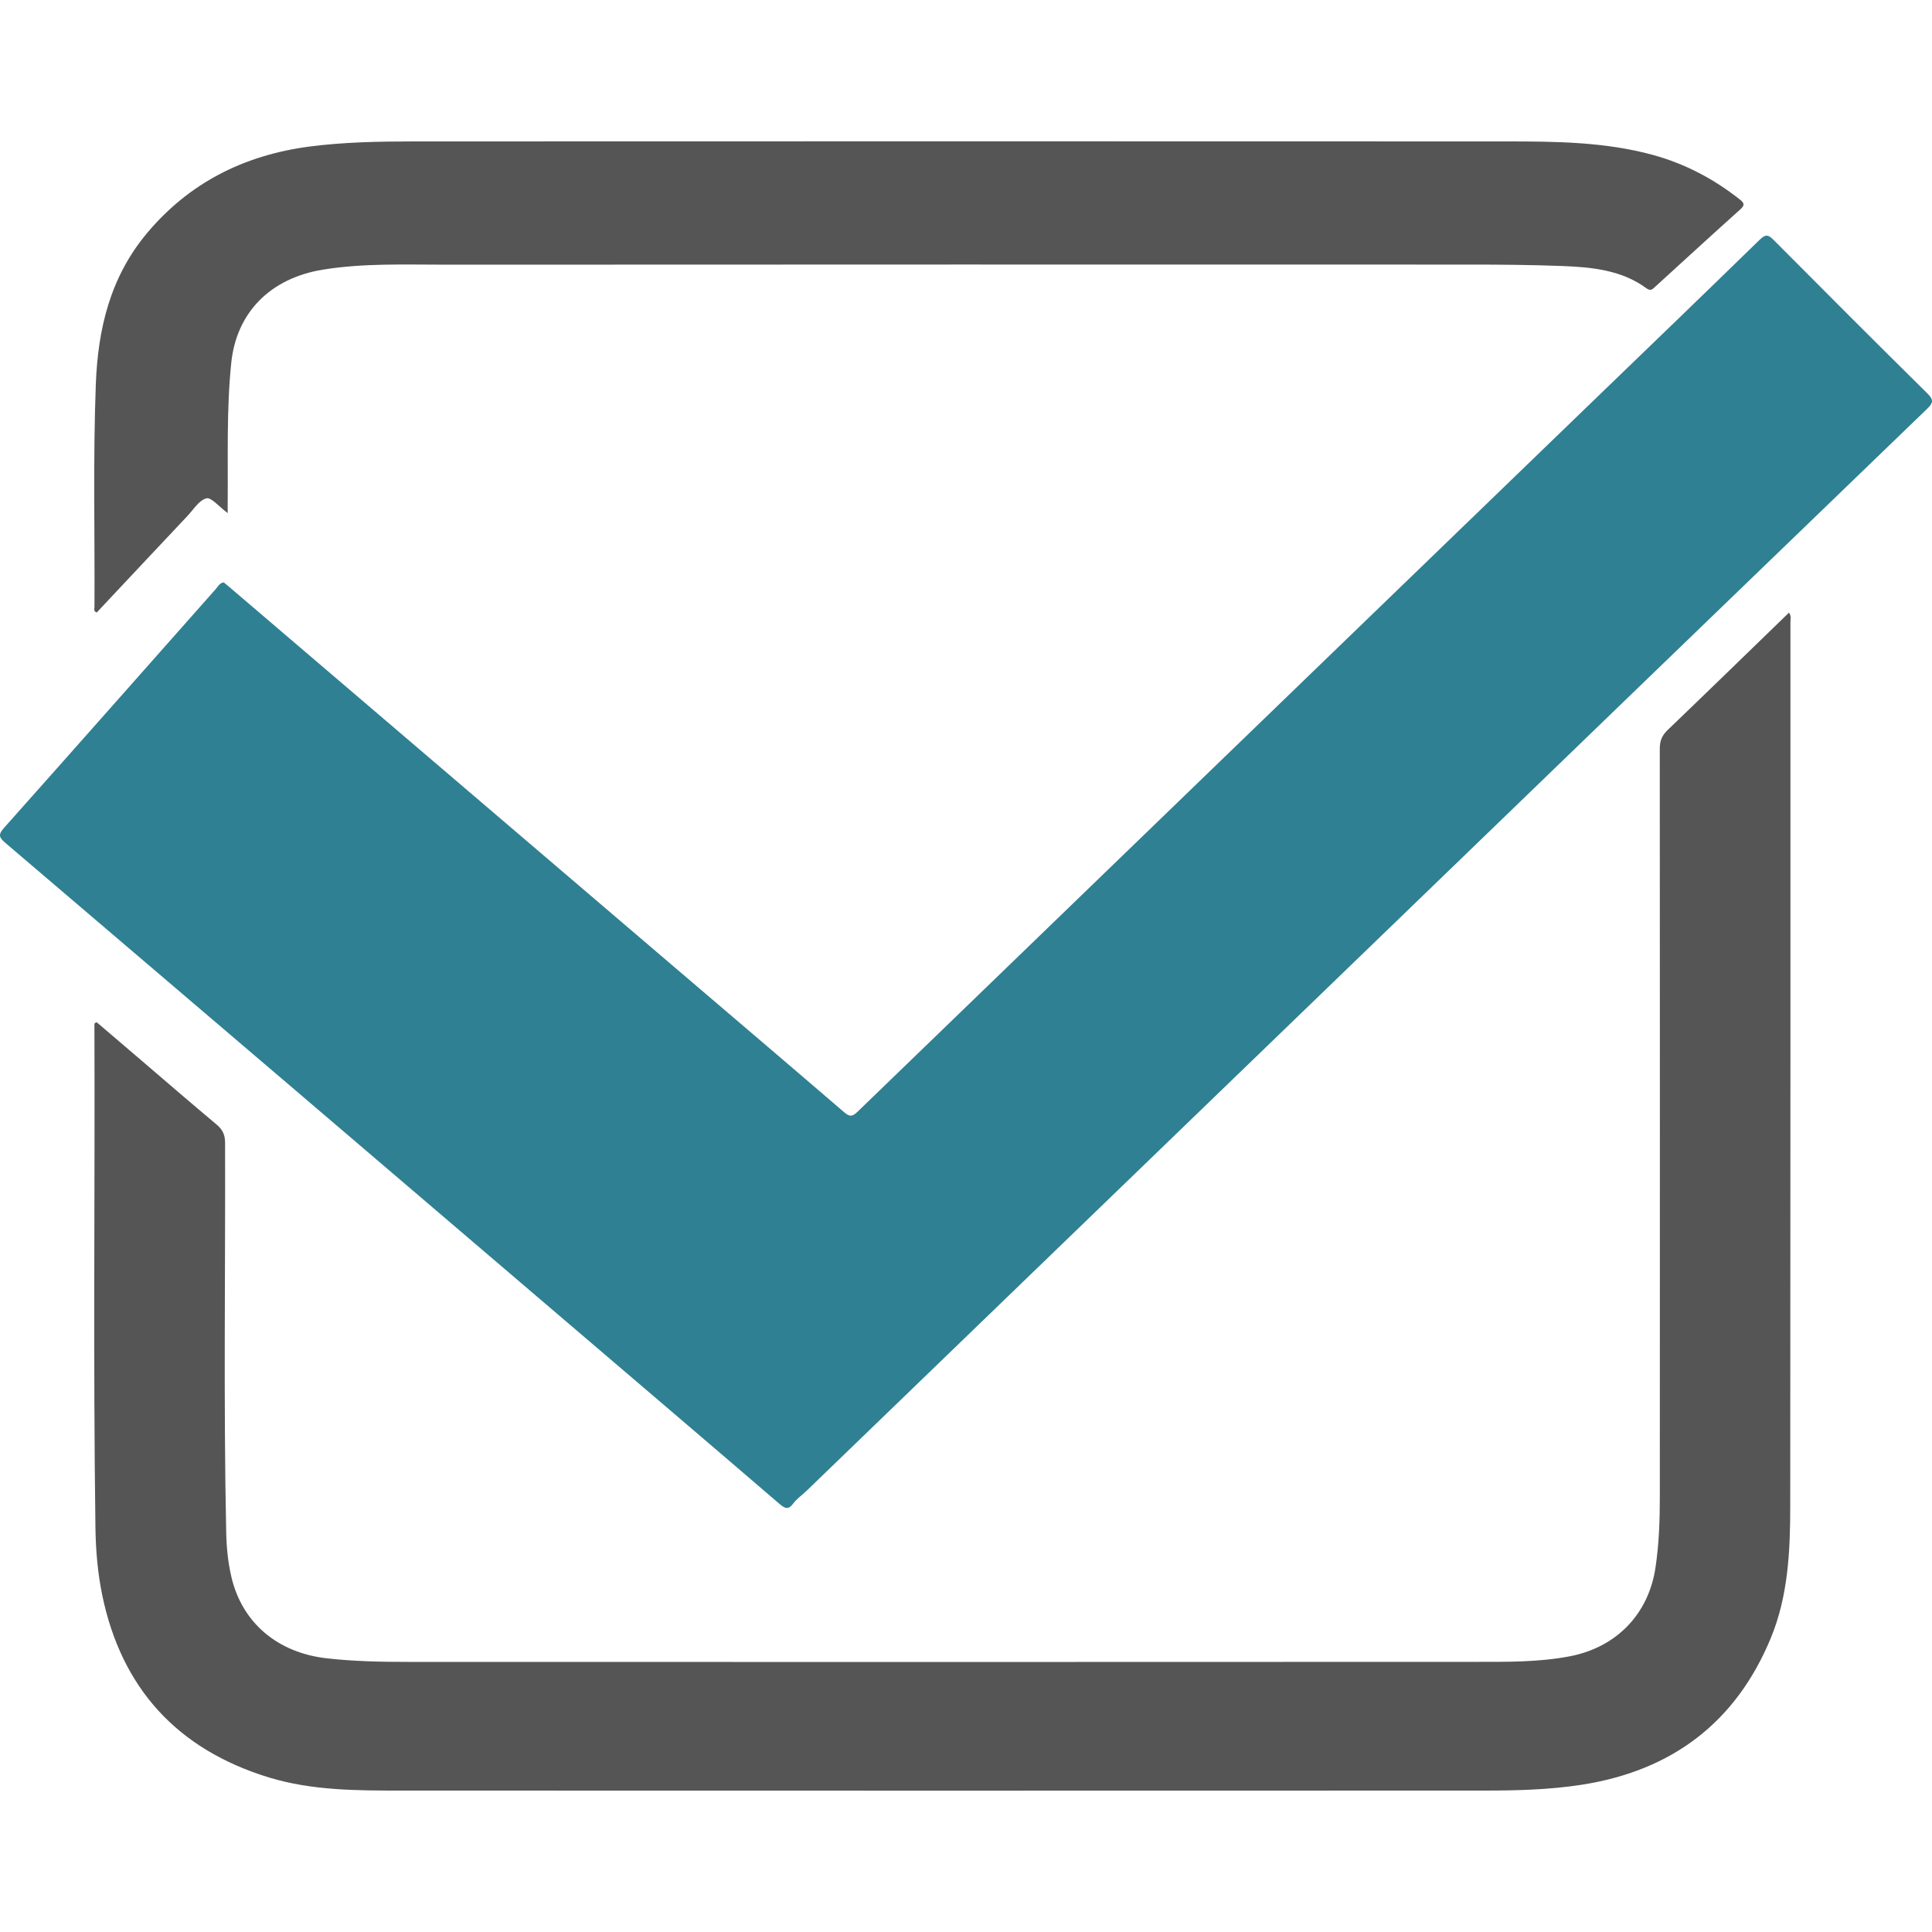
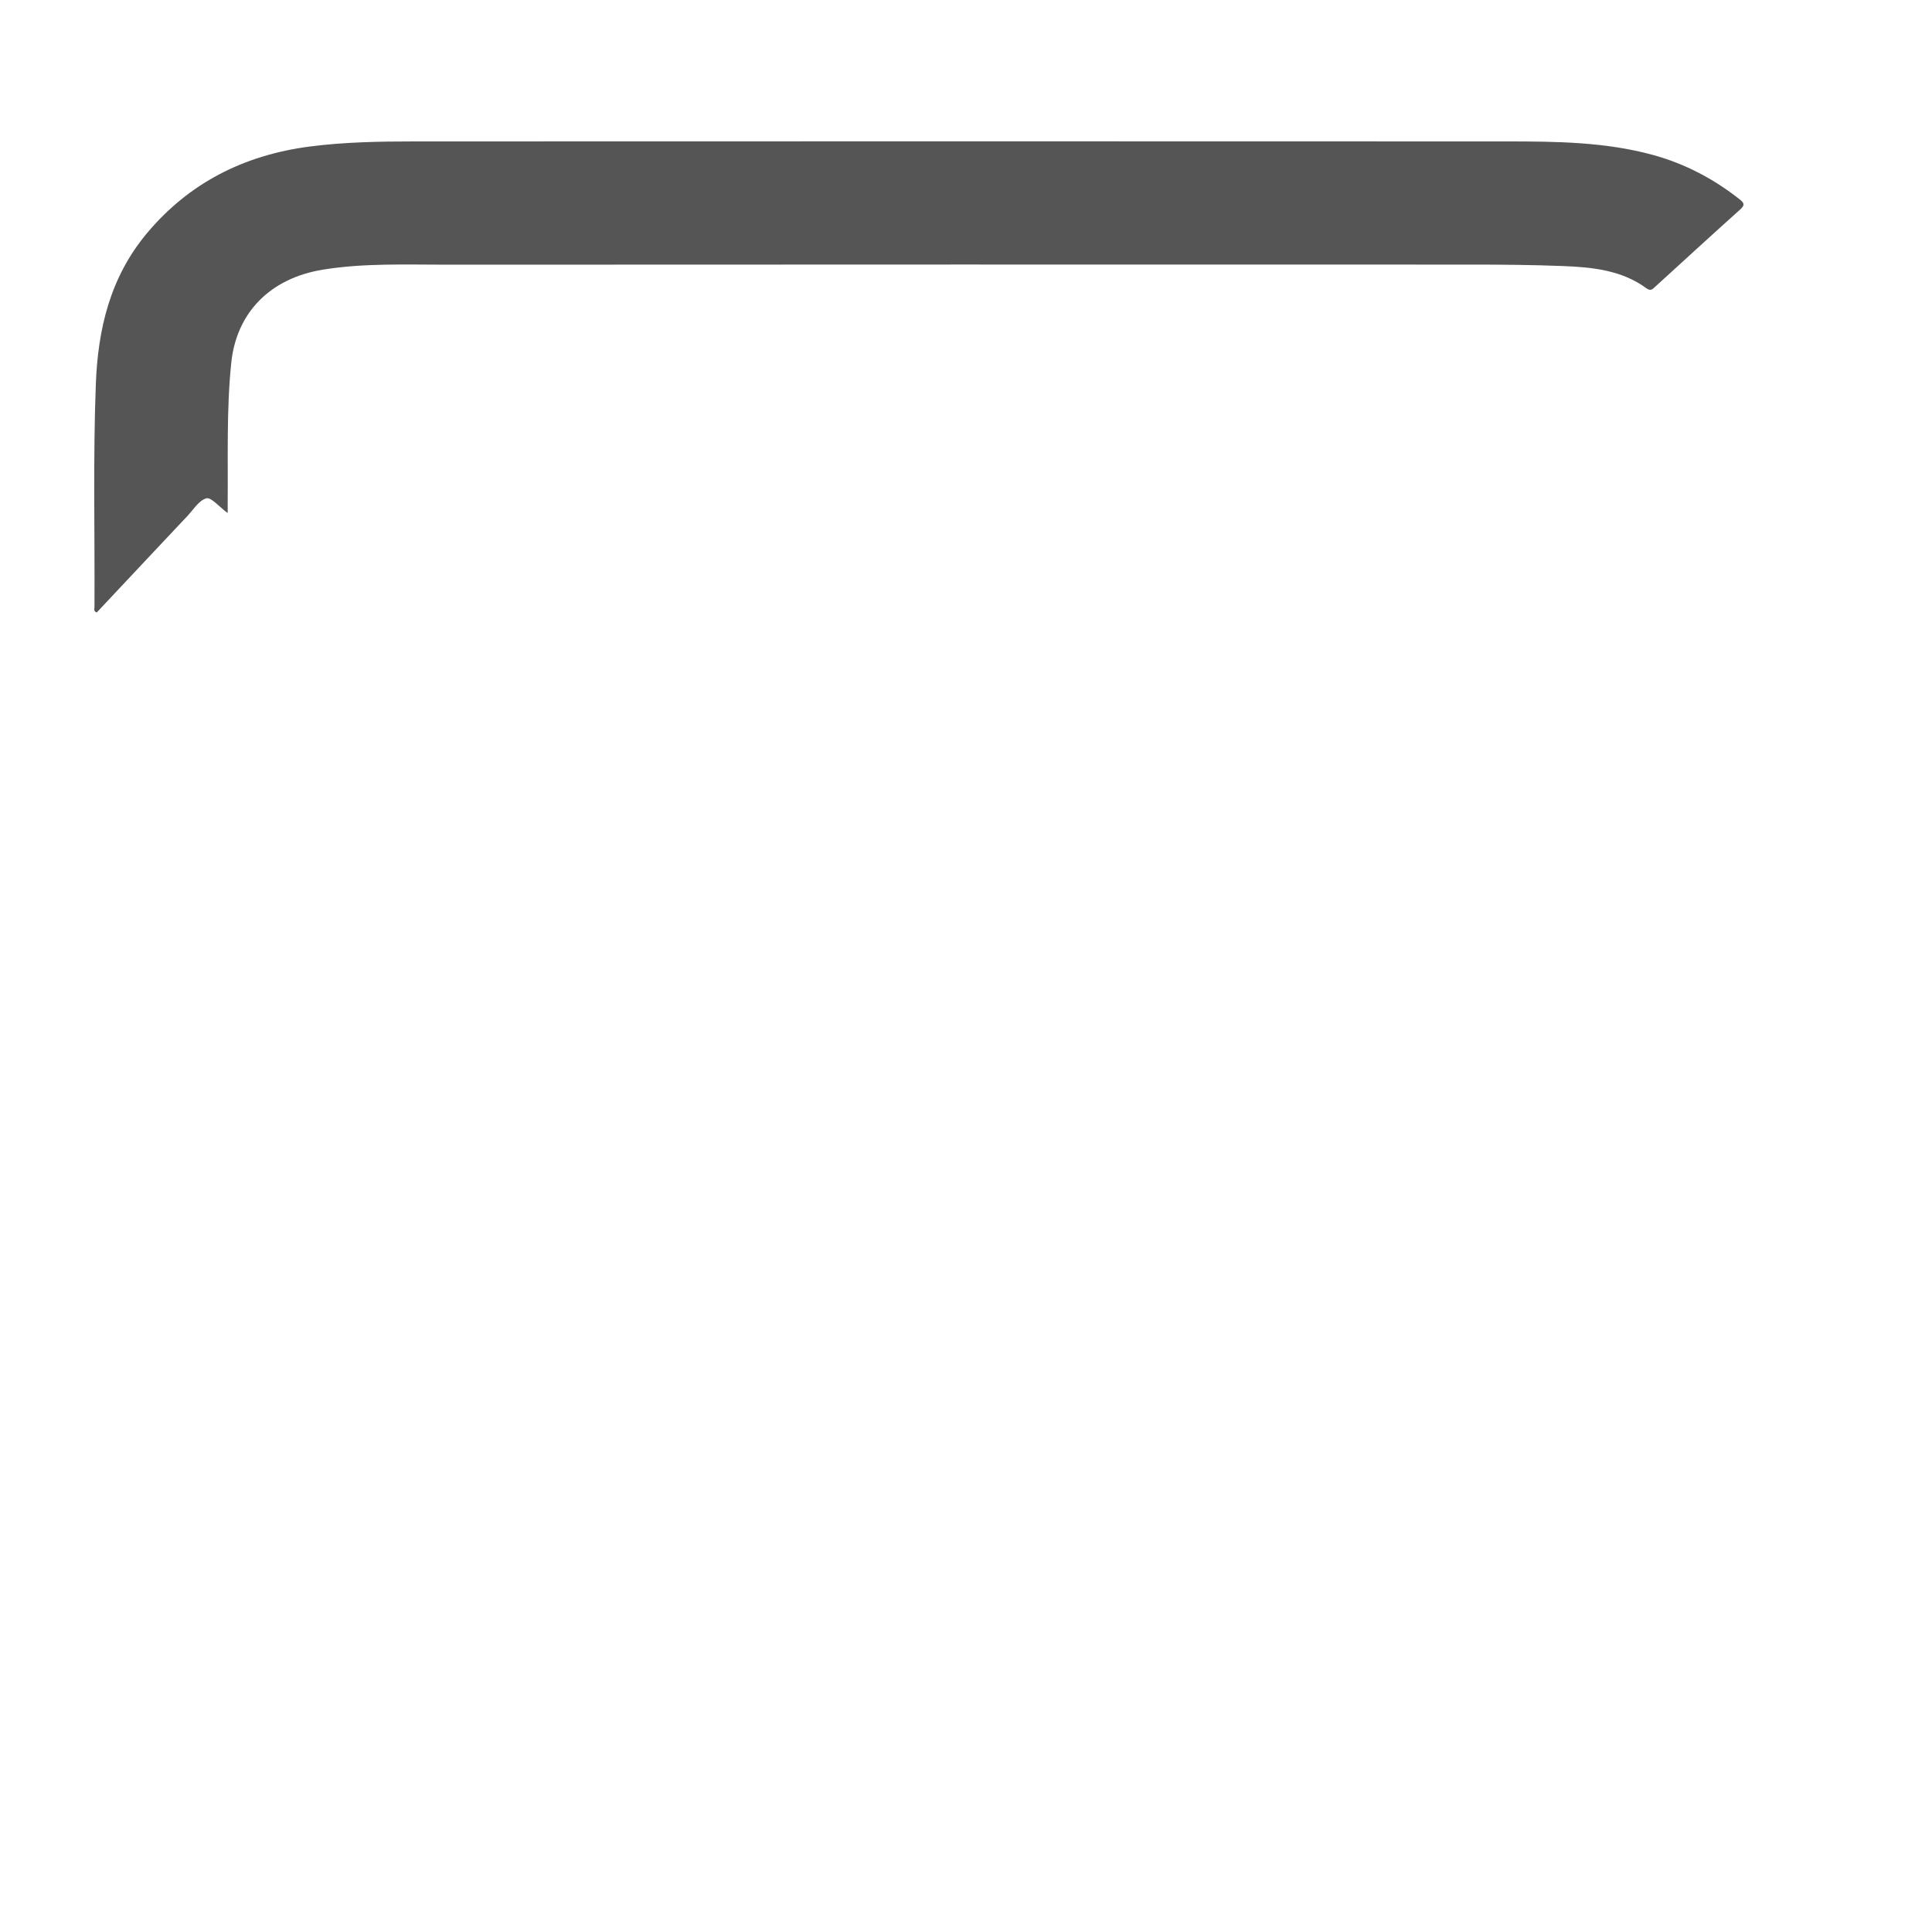
<svg xmlns="http://www.w3.org/2000/svg" width="40" height="40" viewBox="0 0 40 40" fill="none">
-   <path fill-rule="evenodd" clip-rule="evenodd" d="M4.631 12.057C4.671 12.089 4.711 12.122 4.75 12.155C7.845 14.798 10.939 17.441 14.034 20.084C15.18 21.063 16.329 22.04 17.472 23.023C17.584 23.12 17.641 23.128 17.754 23.018C22.795 18.143 27.839 13.271 32.883 8.398C34.068 7.254 35.255 6.112 36.434 4.962C36.561 4.839 36.615 4.862 36.724 4.971C37.78 6.034 38.839 7.094 39.906 8.147C40.045 8.285 40.02 8.347 39.894 8.469C36.224 12.007 32.558 15.55 28.891 19.092C24.829 23.015 20.767 26.939 16.704 30.861C16.614 30.949 16.505 31.021 16.431 31.119C16.332 31.252 16.269 31.249 16.141 31.139C14.626 29.837 13.105 28.542 11.586 27.244C7.763 23.98 3.94 20.713 0.113 17.453C-0.024 17.336 -0.041 17.279 0.086 17.137C1.55 15.494 3.006 13.844 4.465 12.198C4.512 12.146 4.542 12.072 4.631 12.057Z" fill="#2F8092" />
-   <path fill-rule="evenodd" clip-rule="evenodd" d="M2.004 21.166C2.3 21.418 2.609 21.683 2.918 21.947C3.439 22.393 3.958 22.842 4.484 23.282C4.608 23.387 4.66 23.493 4.66 23.659C4.668 26.345 4.627 29.031 4.683 31.717C4.689 32.029 4.719 32.339 4.789 32.642C5.01 33.598 5.746 34.219 6.768 34.334C7.321 34.396 7.876 34.408 8.431 34.408C15.817 34.41 23.202 34.411 30.588 34.407C31.225 34.407 31.865 34.413 32.495 34.293C33.466 34.108 34.132 33.419 34.275 32.455C34.348 31.97 34.365 31.483 34.365 30.994C34.366 25.828 34.368 20.663 34.364 15.498C34.364 15.336 34.411 15.225 34.528 15.113C35.366 14.309 36.198 13.499 37.039 12.684C37.09 12.752 37.069 12.82 37.069 12.881C37.069 18.979 37.07 25.077 37.065 31.175C37.065 32.109 37.023 33.047 36.659 33.923C35.938 35.659 34.617 36.664 32.736 36.953C32.066 37.056 31.391 37.072 30.716 37.072C23.255 37.074 15.794 37.075 8.333 37.072C7.403 37.072 6.464 37.074 5.567 36.8C3.668 36.219 2.515 34.951 2.117 33.027C2.023 32.57 1.983 32.105 1.976 31.638C1.928 28.168 1.967 24.697 1.955 21.226C1.955 21.207 1.943 21.18 2.004 21.166Z" fill="#555555" />
  <path fill-rule="evenodd" clip-rule="evenodd" d="M4.714 10.623C4.539 10.494 4.371 10.291 4.274 10.317C4.118 10.359 4.007 10.549 3.882 10.681C3.253 11.348 2.627 12.016 2.002 12.682C1.931 12.651 1.956 12.602 1.956 12.565C1.964 11.026 1.926 9.488 1.984 7.95C2.028 6.82 2.274 5.745 3.046 4.824C3.906 3.8 5.032 3.213 6.417 3.033C7.133 2.941 7.852 2.928 8.572 2.928C16.113 2.925 23.653 2.925 31.194 2.928C32.212 2.928 33.233 2.937 34.223 3.208C34.893 3.392 35.484 3.707 36.015 4.125C36.112 4.201 36.132 4.245 36.03 4.336C35.441 4.864 34.859 5.399 34.275 5.931C34.221 5.98 34.181 6.037 34.088 5.969C33.581 5.595 32.97 5.531 32.355 5.508C31.72 5.483 31.084 5.478 30.448 5.478C23.382 5.477 16.317 5.475 9.252 5.48C8.395 5.48 7.534 5.445 6.684 5.583C5.59 5.761 4.895 6.476 4.788 7.511C4.688 8.48 4.723 9.452 4.714 10.422C4.714 10.478 4.714 10.533 4.714 10.623Z" fill="#555555" />
</svg>